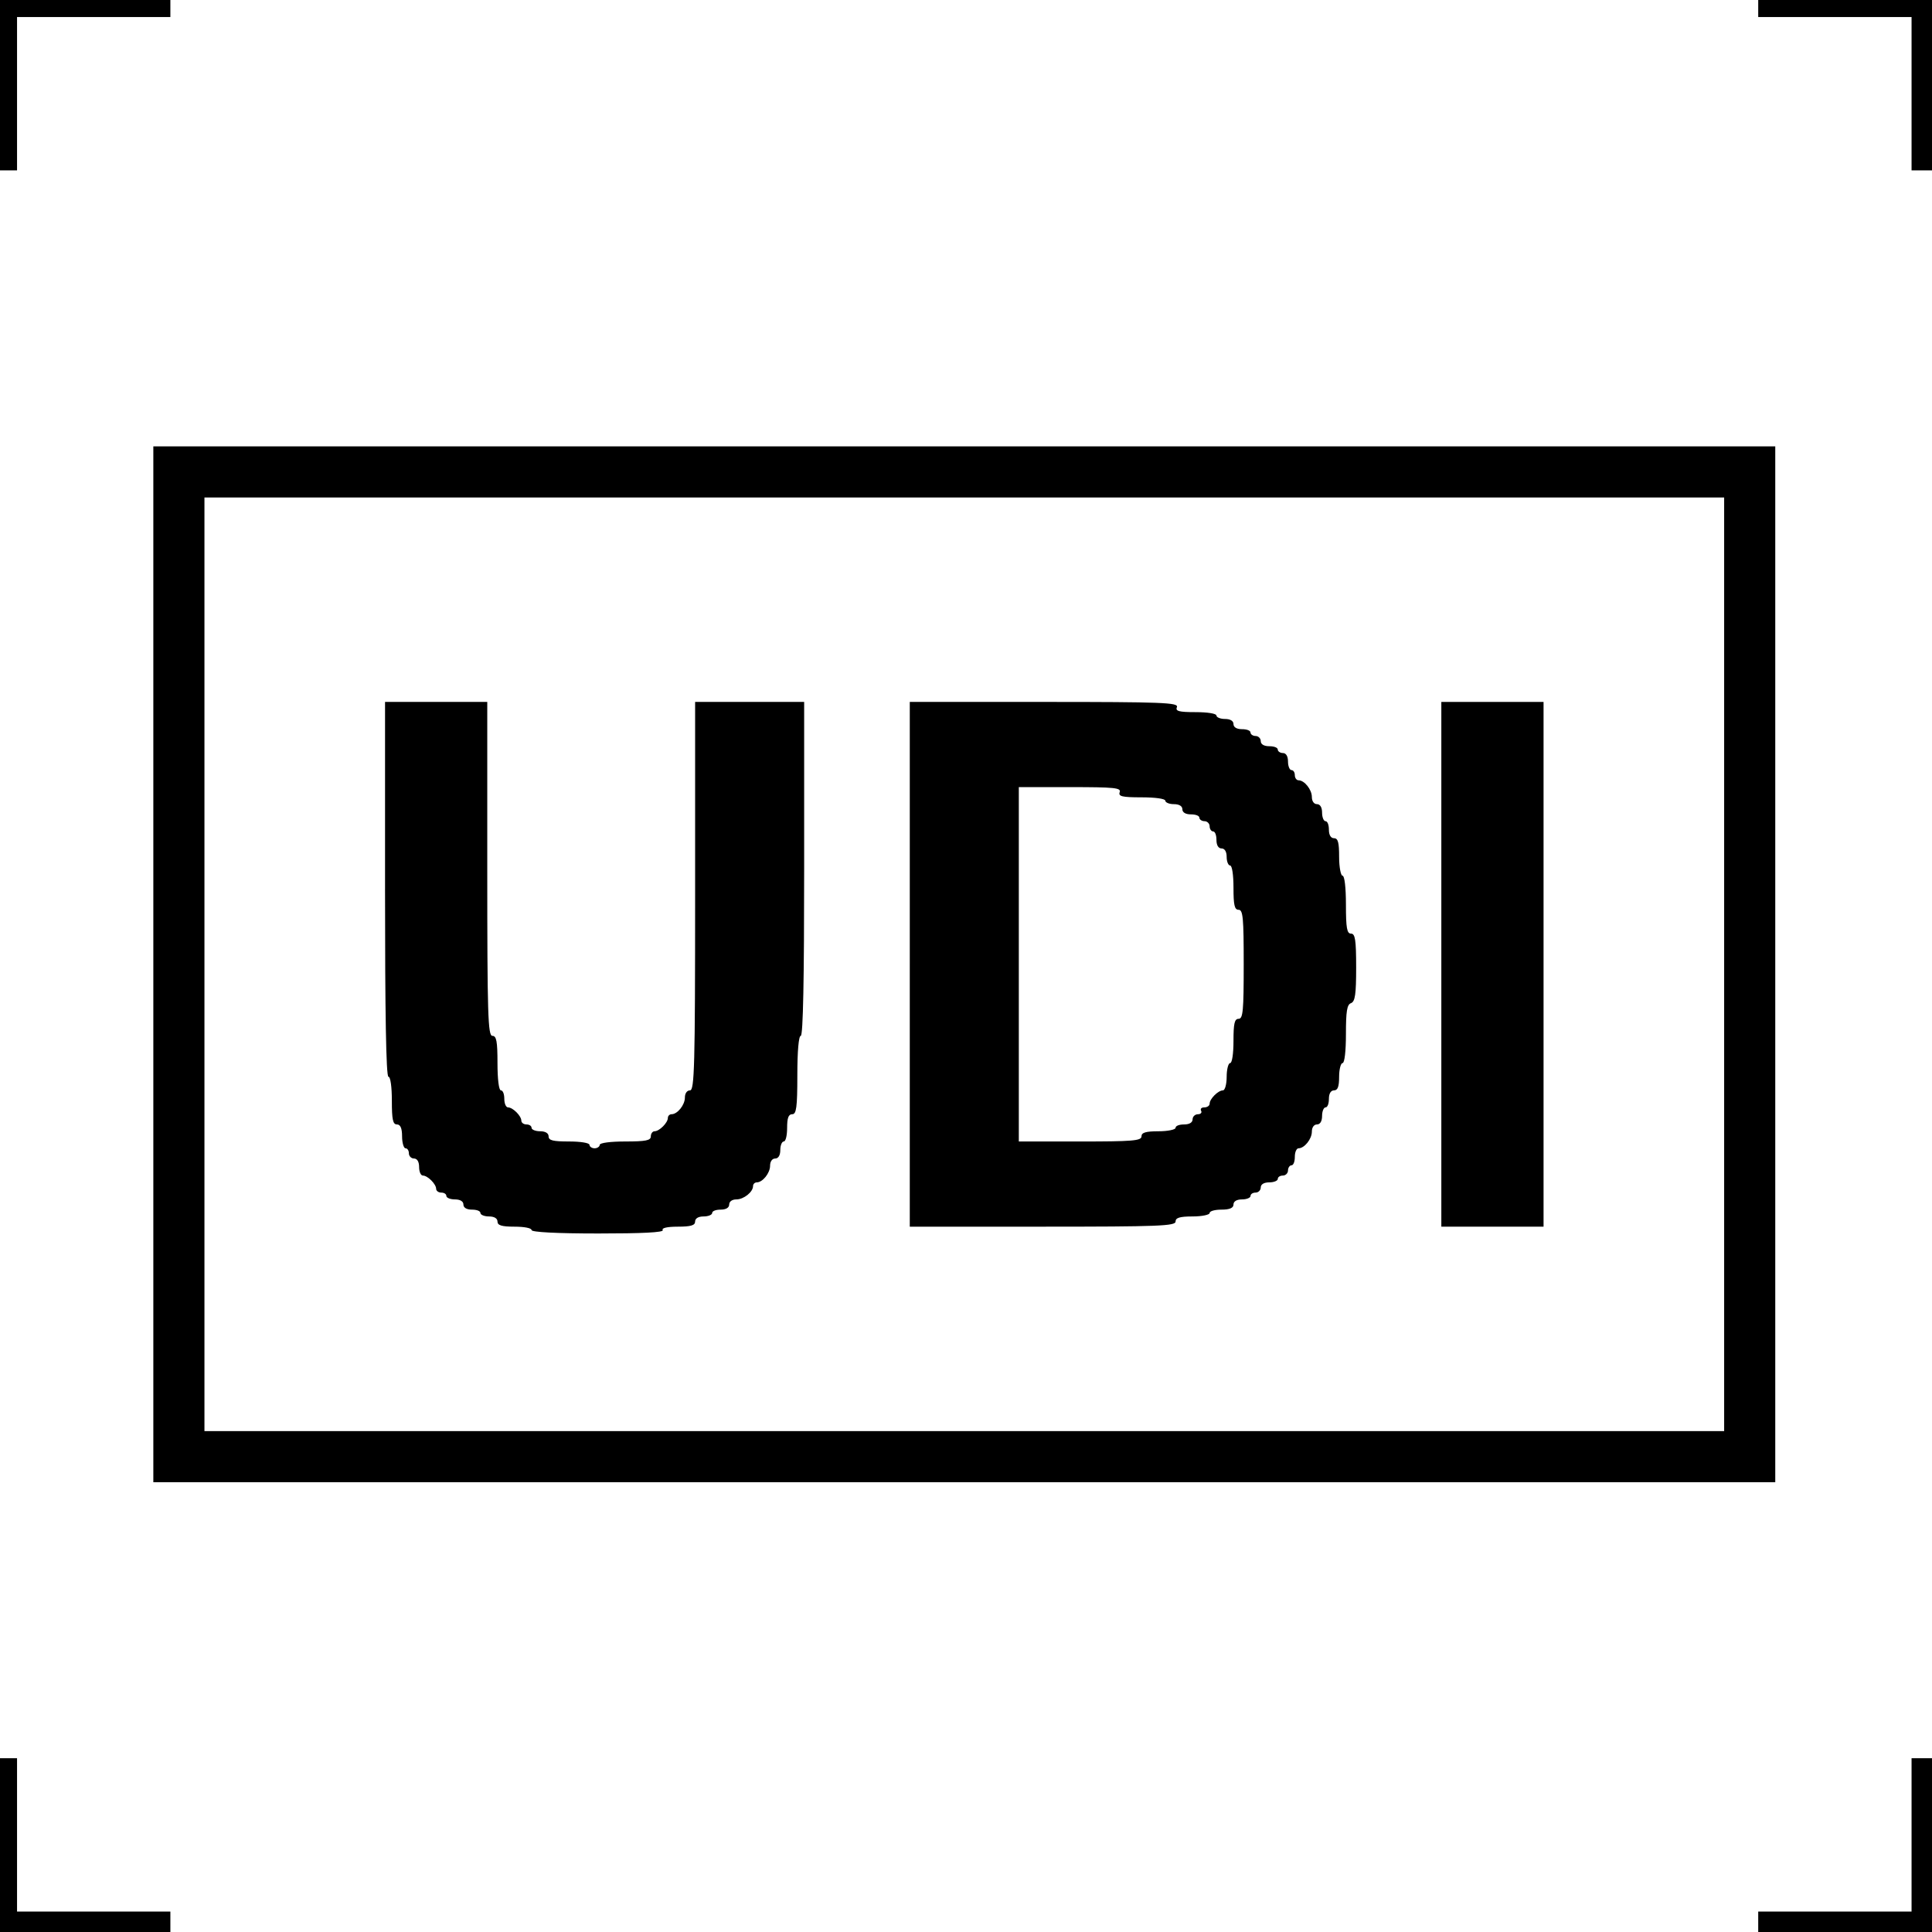
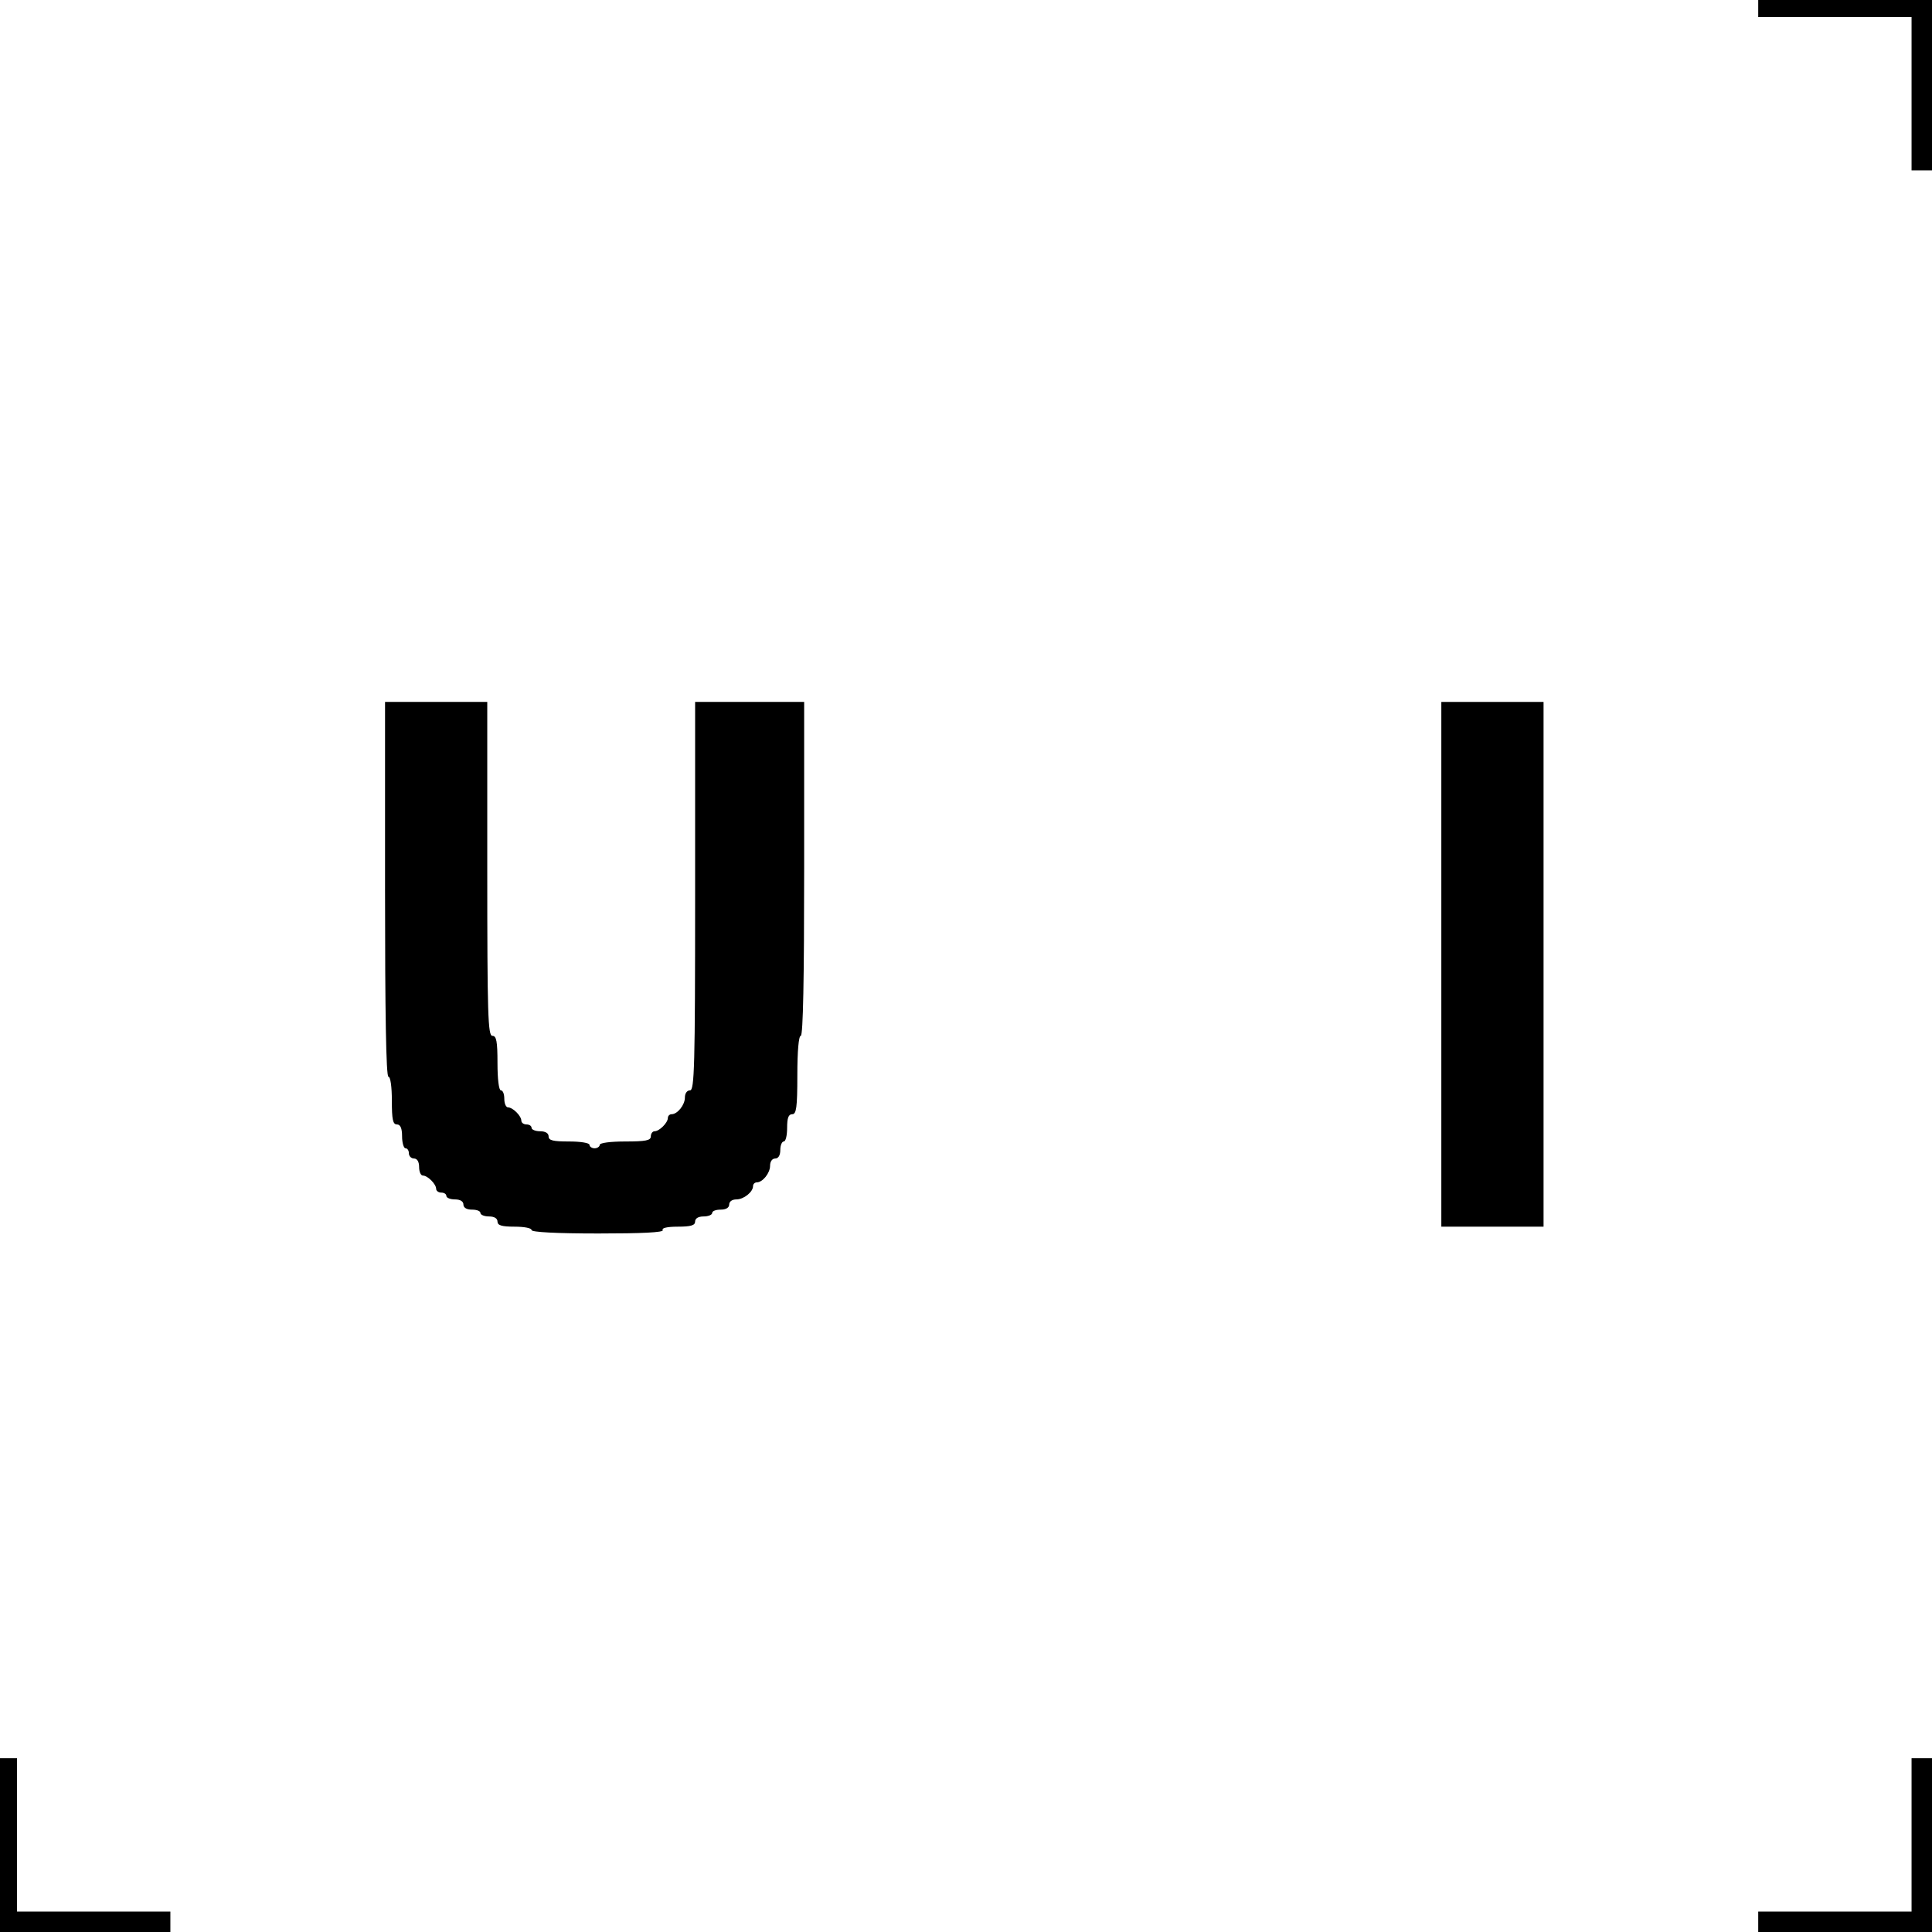
<svg xmlns="http://www.w3.org/2000/svg" width="567pt" height="567pt" viewBox="0 0 567 567" preserveAspectRatio="xMidYMid meet">
  <g transform="translate(0,567) scale(0.1,-0.1)" fill="#000000" stroke="none">
-     <path d="M0 5420 l0 -250 25 0 25 0 0 225 0 225 225 0 225 0 0 25 0 25 -250 0 -250 0 0 -250z" />
    <path d="M5160 5645 l0 -25 225 0 225 0 0 -225 0 -225 30 0 30 0 0 250 0 250 -255 0 -255 0 0 -25z" />
-     <path d="M450 2840 l0 -1520 2380 0 2380 0 0 1520 0 1520 -2380 0 -2380 0 0 -1520z m4610 0 l0 -1370 -2230 0 -2230 0 0 1370 0 1370 2230 0 2230 0 0 -1370z" />
    <path d="M1130 3060 c0 -360 3 -550 10 -550 6 0 10 -30 10 -70 0 -56 3 -70 15 -70 10 0 15 -11 15 -35 0 -19 5 -35 10 -35 6 0 10 -7 10 -15 0 -8 7 -15 15 -15 9 0 15 -9 15 -25 0 -14 5 -25 11 -25 14 0 39 -25 39 -39 0 -6 7 -11 15 -11 8 0 15 -4 15 -10 0 -5 11 -10 25 -10 16 0 25 -6 25 -15 0 -9 9 -15 25 -15 14 0 25 -4 25 -10 0 -5 11 -10 25 -10 16 0 25 -6 25 -15 0 -11 12 -15 50 -15 28 0 50 -4 50 -10 0 -6 72 -10 196 -10 127 0 193 3 189 10 -4 6 13 10 44 10 39 0 51 4 51 15 0 9 9 15 25 15 14 0 25 5 25 10 0 6 11 10 25 10 16 0 25 6 25 15 0 9 9 15 21 15 22 0 49 22 49 39 0 6 5 11 11 11 17 0 39 27 39 49 0 12 6 21 15 21 9 0 15 9 15 25 0 14 5 25 10 25 6 0 10 18 10 40 0 29 4 40 15 40 12 0 15 19 15 115 0 70 4 115 10 115 7 0 10 170 10 490 l0 490 -160 0 -160 0 0 -570 c0 -500 -2 -570 -15 -570 -9 0 -15 -9 -15 -21 0 -22 -22 -49 -39 -49 -6 0 -11 -5 -11 -11 0 -14 -25 -39 -39 -39 -6 0 -11 -7 -11 -15 0 -12 -15 -15 -75 -15 -43 0 -75 -4 -75 -10 0 -5 -7 -10 -15 -10 -8 0 -15 5 -15 10 0 6 -27 10 -60 10 -47 0 -60 3 -60 15 0 9 -9 15 -25 15 -14 0 -25 5 -25 10 0 6 -7 10 -15 10 -8 0 -15 5 -15 11 0 14 -25 39 -39 39 -6 0 -11 11 -11 25 0 14 -4 25 -10 25 -6 0 -10 33 -10 80 0 64 -3 80 -15 80 -13 0 -15 61 -15 490 l0 490 -150 0 -150 0 0 -550z" />
-     <path d="M2670 2840 l0 -770 390 0 c340 0 390 2 390 15 0 11 12 15 50 15 28 0 50 5 50 10 0 6 16 10 35 10 24 0 35 5 35 15 0 9 9 15 25 15 14 0 25 5 25 10 0 6 7 10 15 10 8 0 15 7 15 15 0 9 9 15 25 15 14 0 25 5 25 10 0 6 7 10 15 10 8 0 15 7 15 15 0 8 5 15 10 15 6 0 10 11 10 25 0 14 5 25 11 25 17 0 39 27 39 49 0 12 6 21 15 21 9 0 15 9 15 25 0 14 5 25 10 25 6 0 10 11 10 25 0 16 6 25 15 25 11 0 15 11 15 40 0 22 5 40 10 40 6 0 10 35 10 85 0 67 3 87 15 91 12 5 15 26 15 105 0 81 -3 99 -15 99 -12 0 -15 16 -15 85 0 50 -4 85 -10 85 -5 0 -10 25 -10 55 0 42 -3 55 -15 55 -9 0 -15 9 -15 25 0 14 -4 25 -10 25 -5 0 -10 11 -10 25 0 16 -6 25 -15 25 -9 0 -15 9 -15 21 0 22 -22 49 -39 49 -6 0 -11 7 -11 15 0 8 -4 15 -10 15 -5 0 -10 11 -10 25 0 16 -6 25 -15 25 -8 0 -15 5 -15 10 0 6 -11 10 -25 10 -16 0 -25 6 -25 15 0 8 -7 15 -15 15 -8 0 -15 5 -15 10 0 6 -11 10 -25 10 -16 0 -25 6 -25 15 0 9 -9 15 -25 15 -14 0 -25 5 -25 10 0 6 -27 10 -61 10 -50 0 -60 3 -55 15 5 13 -43 15 -389 15 l-395 0 0 -770z m616 505 c-4 -12 6 -15 64 -15 40 0 70 -4 70 -10 0 -5 11 -10 25 -10 16 0 25 -6 25 -15 0 -9 9 -15 25 -15 14 0 25 -4 25 -10 0 -5 7 -10 15 -10 8 0 15 -7 15 -15 0 -8 5 -15 10 -15 6 0 10 -11 10 -25 0 -16 6 -25 15 -25 9 0 15 -9 15 -25 0 -14 5 -25 10 -25 6 0 10 -28 10 -65 0 -51 3 -65 15 -65 13 0 15 -24 15 -160 0 -136 -2 -160 -15 -160 -12 0 -15 -14 -15 -65 0 -37 -4 -65 -10 -65 -5 0 -10 -18 -10 -40 0 -22 -5 -40 -11 -40 -14 0 -39 -25 -39 -39 0 -6 -7 -11 -16 -11 -8 0 -12 -4 -9 -10 3 -5 -1 -10 -9 -10 -9 0 -16 -7 -16 -15 0 -9 -9 -15 -25 -15 -14 0 -25 -4 -25 -10 0 -5 -22 -10 -50 -10 -38 0 -50 -4 -50 -15 0 -13 -27 -15 -180 -15 l-180 0 0 520 0 520 151 0 c130 0 150 -2 145 -15z" />
    <path d="M4230 2840 l0 -770 150 0 150 0 0 770 0 770 -150 0 -150 0 0 -770z" />
    <path d="M0 255 l0 -255 250 0 250 0 0 30 0 30 -225 0 -225 0 0 225 0 225 -25 0 -25 0 0 -255z" />
    <path d="M5610 285 l0 -225 -225 0 -225 0 0 -30 0 -30 255 0 255 0 0 255 0 255 -30 0 -30 0 0 -225z" />
  </g>
</svg>